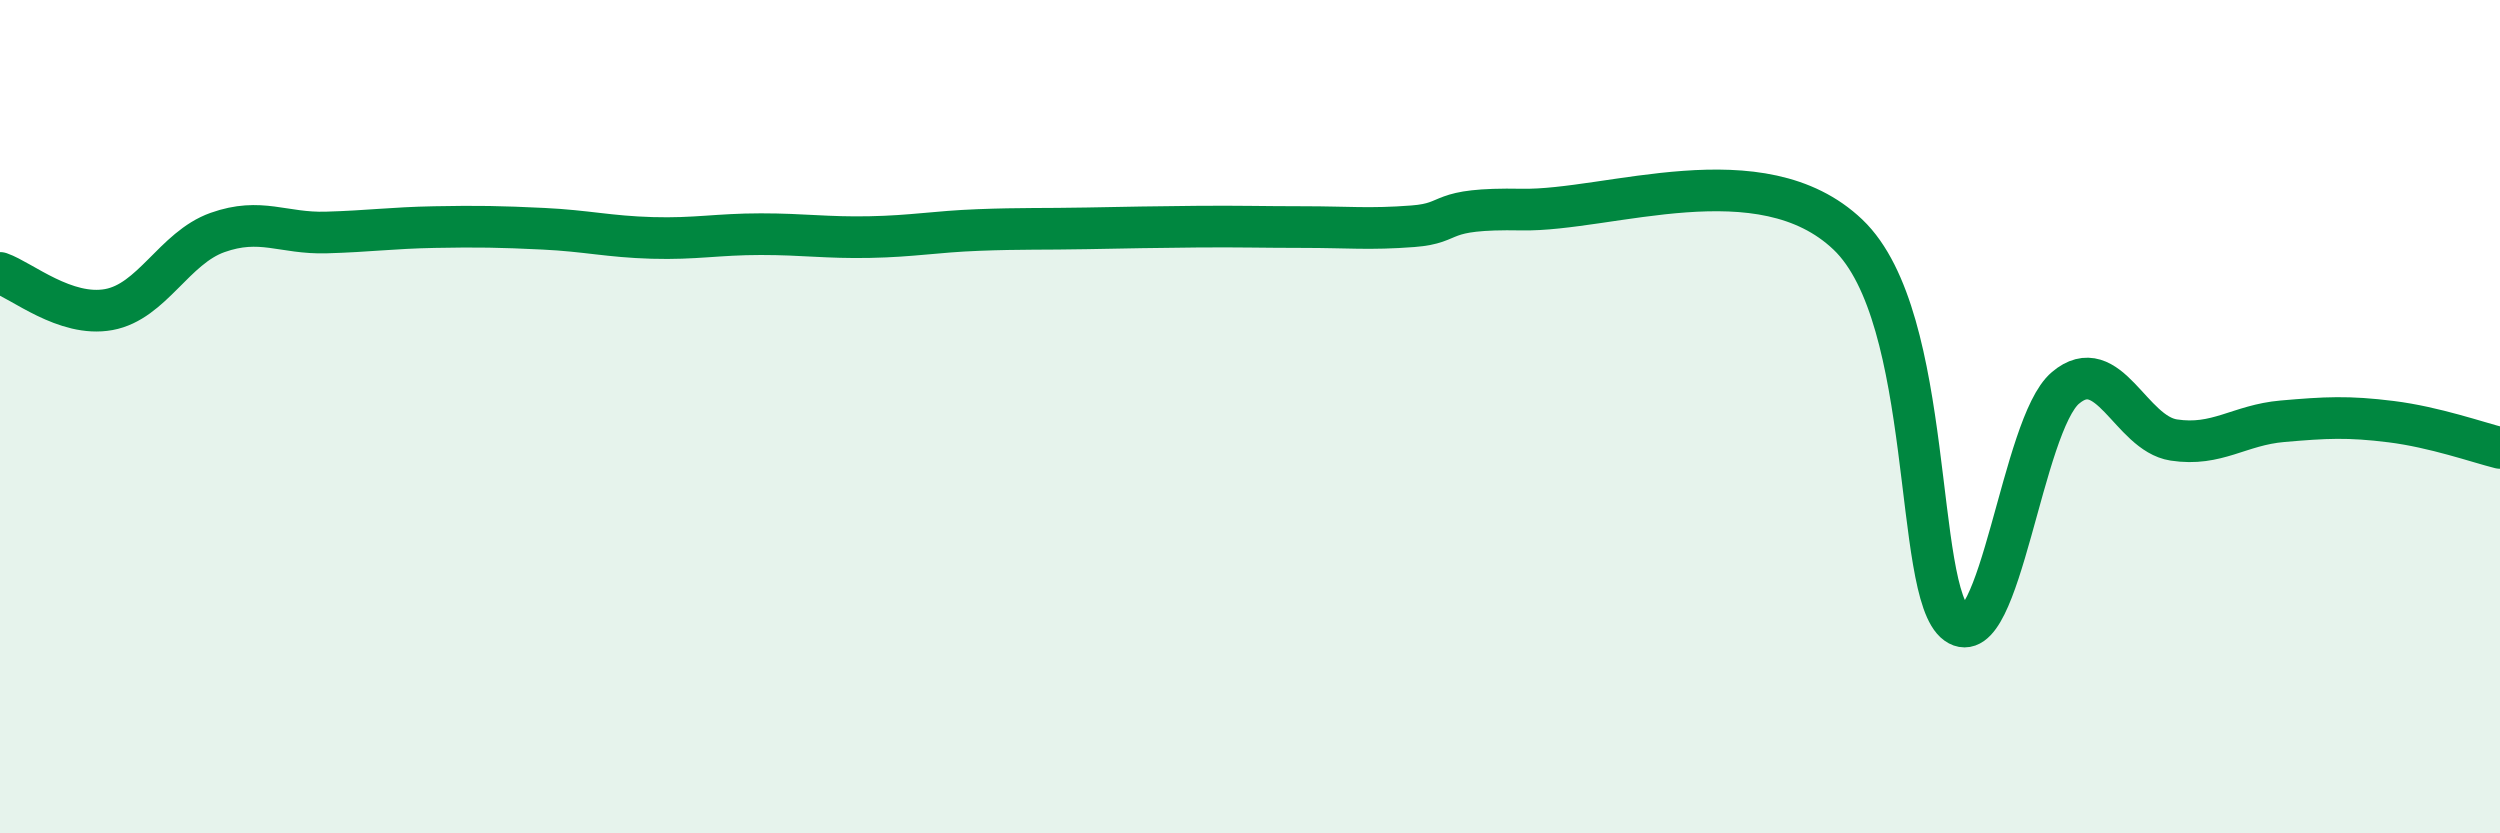
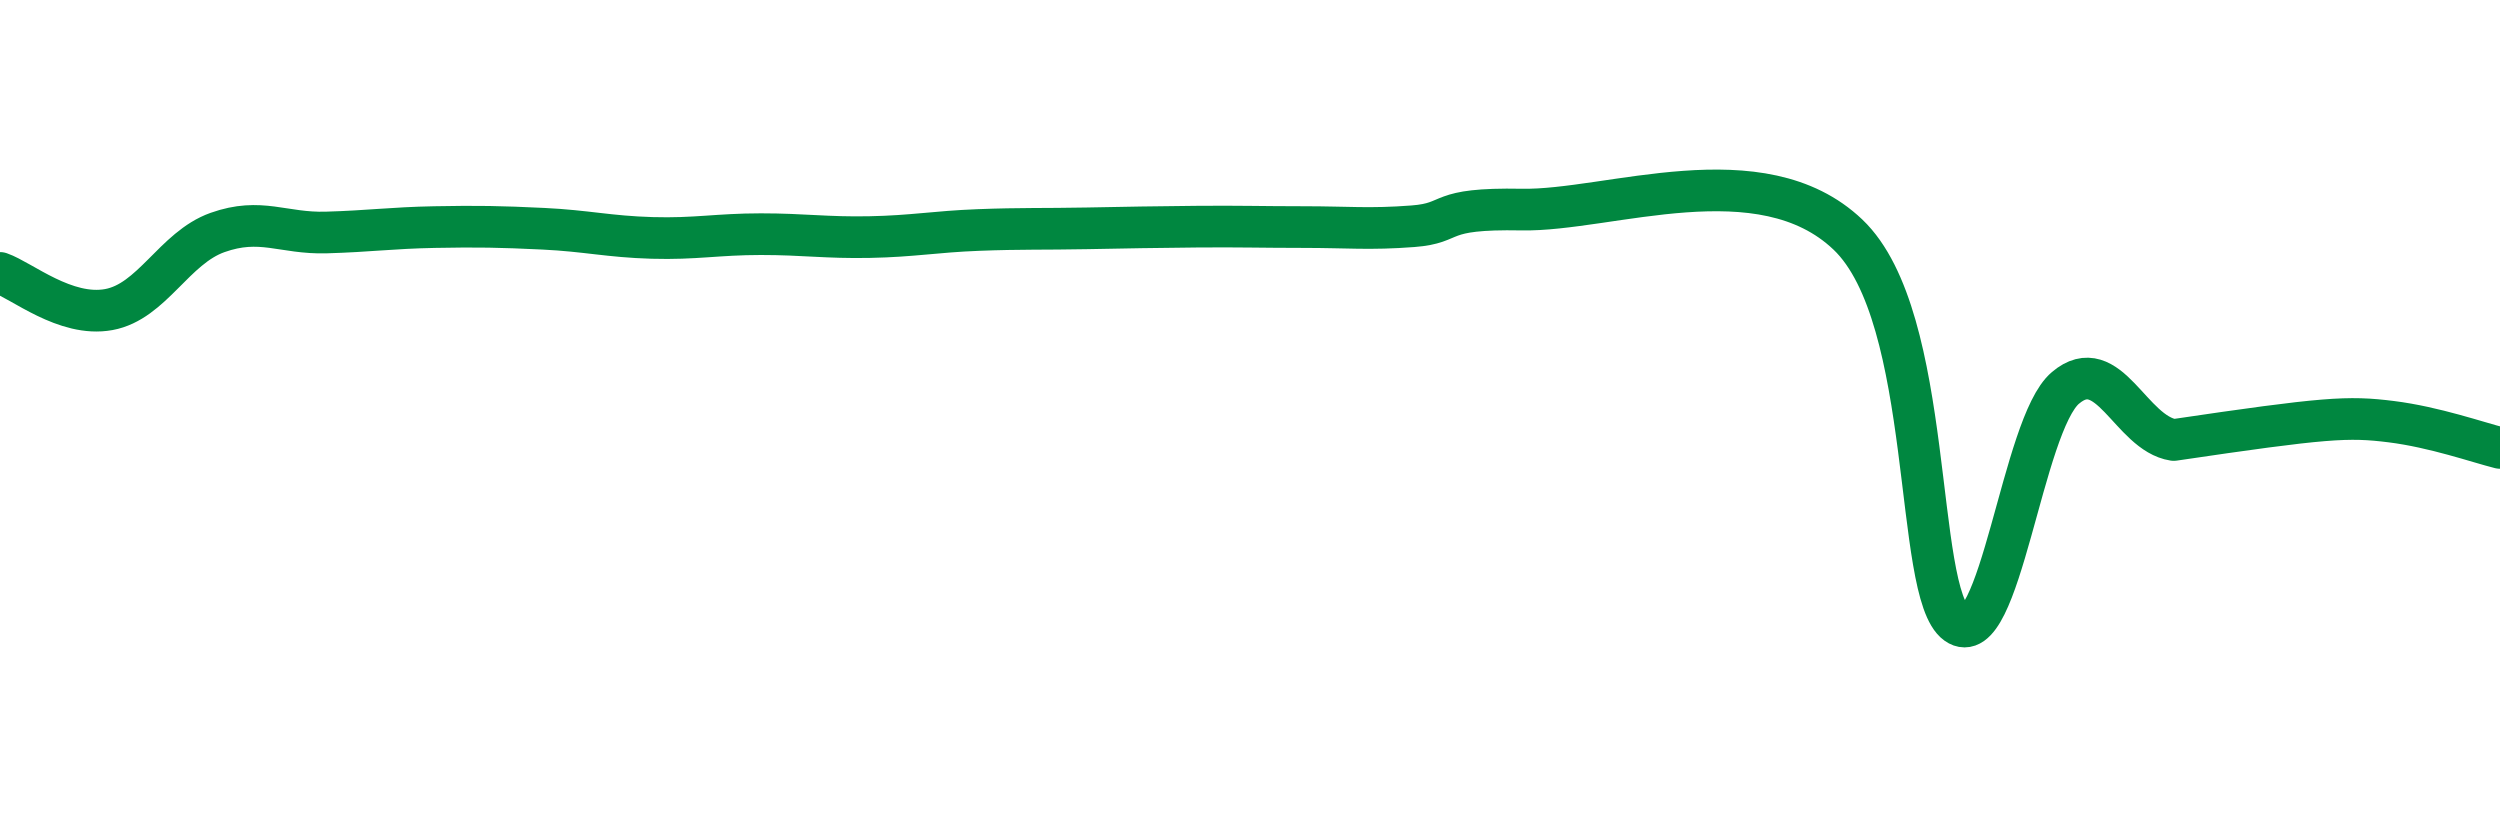
<svg xmlns="http://www.w3.org/2000/svg" width="60" height="20" viewBox="0 0 60 20">
-   <path d="M 0,6.55 C 0.52,6.73 1.57,7.62 2.61,7.43 C 3.65,7.24 4.18,5.95 5.22,5.58 C 6.26,5.21 6.79,5.61 7.83,5.58 C 8.87,5.55 9.39,5.47 10.43,5.45 C 11.47,5.43 12,5.44 13.04,5.49 C 14.08,5.54 14.61,5.68 15.65,5.71 C 16.69,5.74 17.22,5.62 18.26,5.62 C 19.3,5.62 19.83,5.71 20.87,5.69 C 21.91,5.67 22.44,5.56 23.48,5.52 C 24.52,5.48 25.05,5.5 26.09,5.48 C 27.13,5.46 27.66,5.45 28.7,5.44 C 29.74,5.43 30.26,5.45 31.3,5.45 C 32.34,5.45 32.87,5.51 33.91,5.43 C 34.95,5.35 34.43,4.99 36.52,5.03 C 38.61,5.07 42.26,3.64 44.35,5.63 C 46.44,7.62 45.92,14.23 46.96,14.97 C 48,15.71 48.53,10.19 49.57,9.31 C 50.61,8.43 51.13,10.4 52.17,10.56 C 53.21,10.72 53.74,10.2 54.78,10.11 C 55.82,10.02 56.35,9.99 57.39,10.12 C 58.43,10.25 59.48,10.62 60,10.75L60 20L0 20Z" fill="#008740" opacity="0.1" stroke-linecap="round" stroke-linejoin="round" />
-   <path d="M 0,6.55 C 0.52,6.73 1.57,7.62 2.61,7.43 C 3.65,7.24 4.18,5.95 5.22,5.58 C 6.26,5.21 6.79,5.61 7.83,5.58 C 8.87,5.55 9.39,5.47 10.43,5.45 C 11.47,5.43 12,5.44 13.04,5.49 C 14.08,5.54 14.61,5.68 15.65,5.71 C 16.69,5.74 17.22,5.62 18.26,5.62 C 19.3,5.62 19.83,5.71 20.87,5.69 C 21.91,5.67 22.44,5.56 23.48,5.52 C 24.52,5.48 25.05,5.5 26.09,5.48 C 27.13,5.46 27.66,5.45 28.7,5.44 C 29.74,5.43 30.26,5.45 31.3,5.45 C 32.34,5.45 32.87,5.51 33.91,5.43 C 34.95,5.35 34.43,4.99 36.52,5.03 C 38.61,5.07 42.26,3.64 44.35,5.63 C 46.44,7.62 45.92,14.23 46.96,14.97 C 48,15.71 48.53,10.19 49.57,9.31 C 50.61,8.43 51.13,10.4 52.17,10.56 C 53.21,10.72 53.74,10.2 54.78,10.11 C 55.82,10.02 56.35,9.99 57.39,10.12 C 58.43,10.25 59.48,10.62 60,10.75" stroke="#008740" stroke-width="1" fill="none" stroke-linecap="round" stroke-linejoin="round" />
+   <path d="M 0,6.55 C 0.52,6.73 1.57,7.62 2.61,7.43 C 3.65,7.24 4.18,5.95 5.22,5.58 C 6.26,5.21 6.79,5.61 7.83,5.58 C 8.87,5.55 9.39,5.47 10.43,5.45 C 11.47,5.43 12,5.44 13.04,5.49 C 14.08,5.54 14.61,5.68 15.65,5.71 C 16.69,5.74 17.22,5.62 18.26,5.62 C 19.3,5.62 19.83,5.71 20.87,5.69 C 21.91,5.67 22.44,5.56 23.48,5.52 C 24.52,5.48 25.05,5.5 26.09,5.48 C 27.13,5.46 27.66,5.45 28.7,5.44 C 29.74,5.43 30.26,5.45 31.3,5.45 C 32.34,5.45 32.87,5.51 33.91,5.43 C 34.95,5.35 34.43,4.99 36.52,5.03 C 38.61,5.07 42.26,3.64 44.35,5.63 C 46.44,7.62 45.92,14.23 46.96,14.97 C 48,15.71 48.53,10.19 49.57,9.31 C 50.61,8.43 51.13,10.4 52.17,10.56 C 55.82,10.02 56.35,9.99 57.39,10.12 C 58.43,10.25 59.48,10.62 60,10.75" stroke="#008740" stroke-width="1" fill="none" stroke-linecap="round" stroke-linejoin="round" />
</svg>